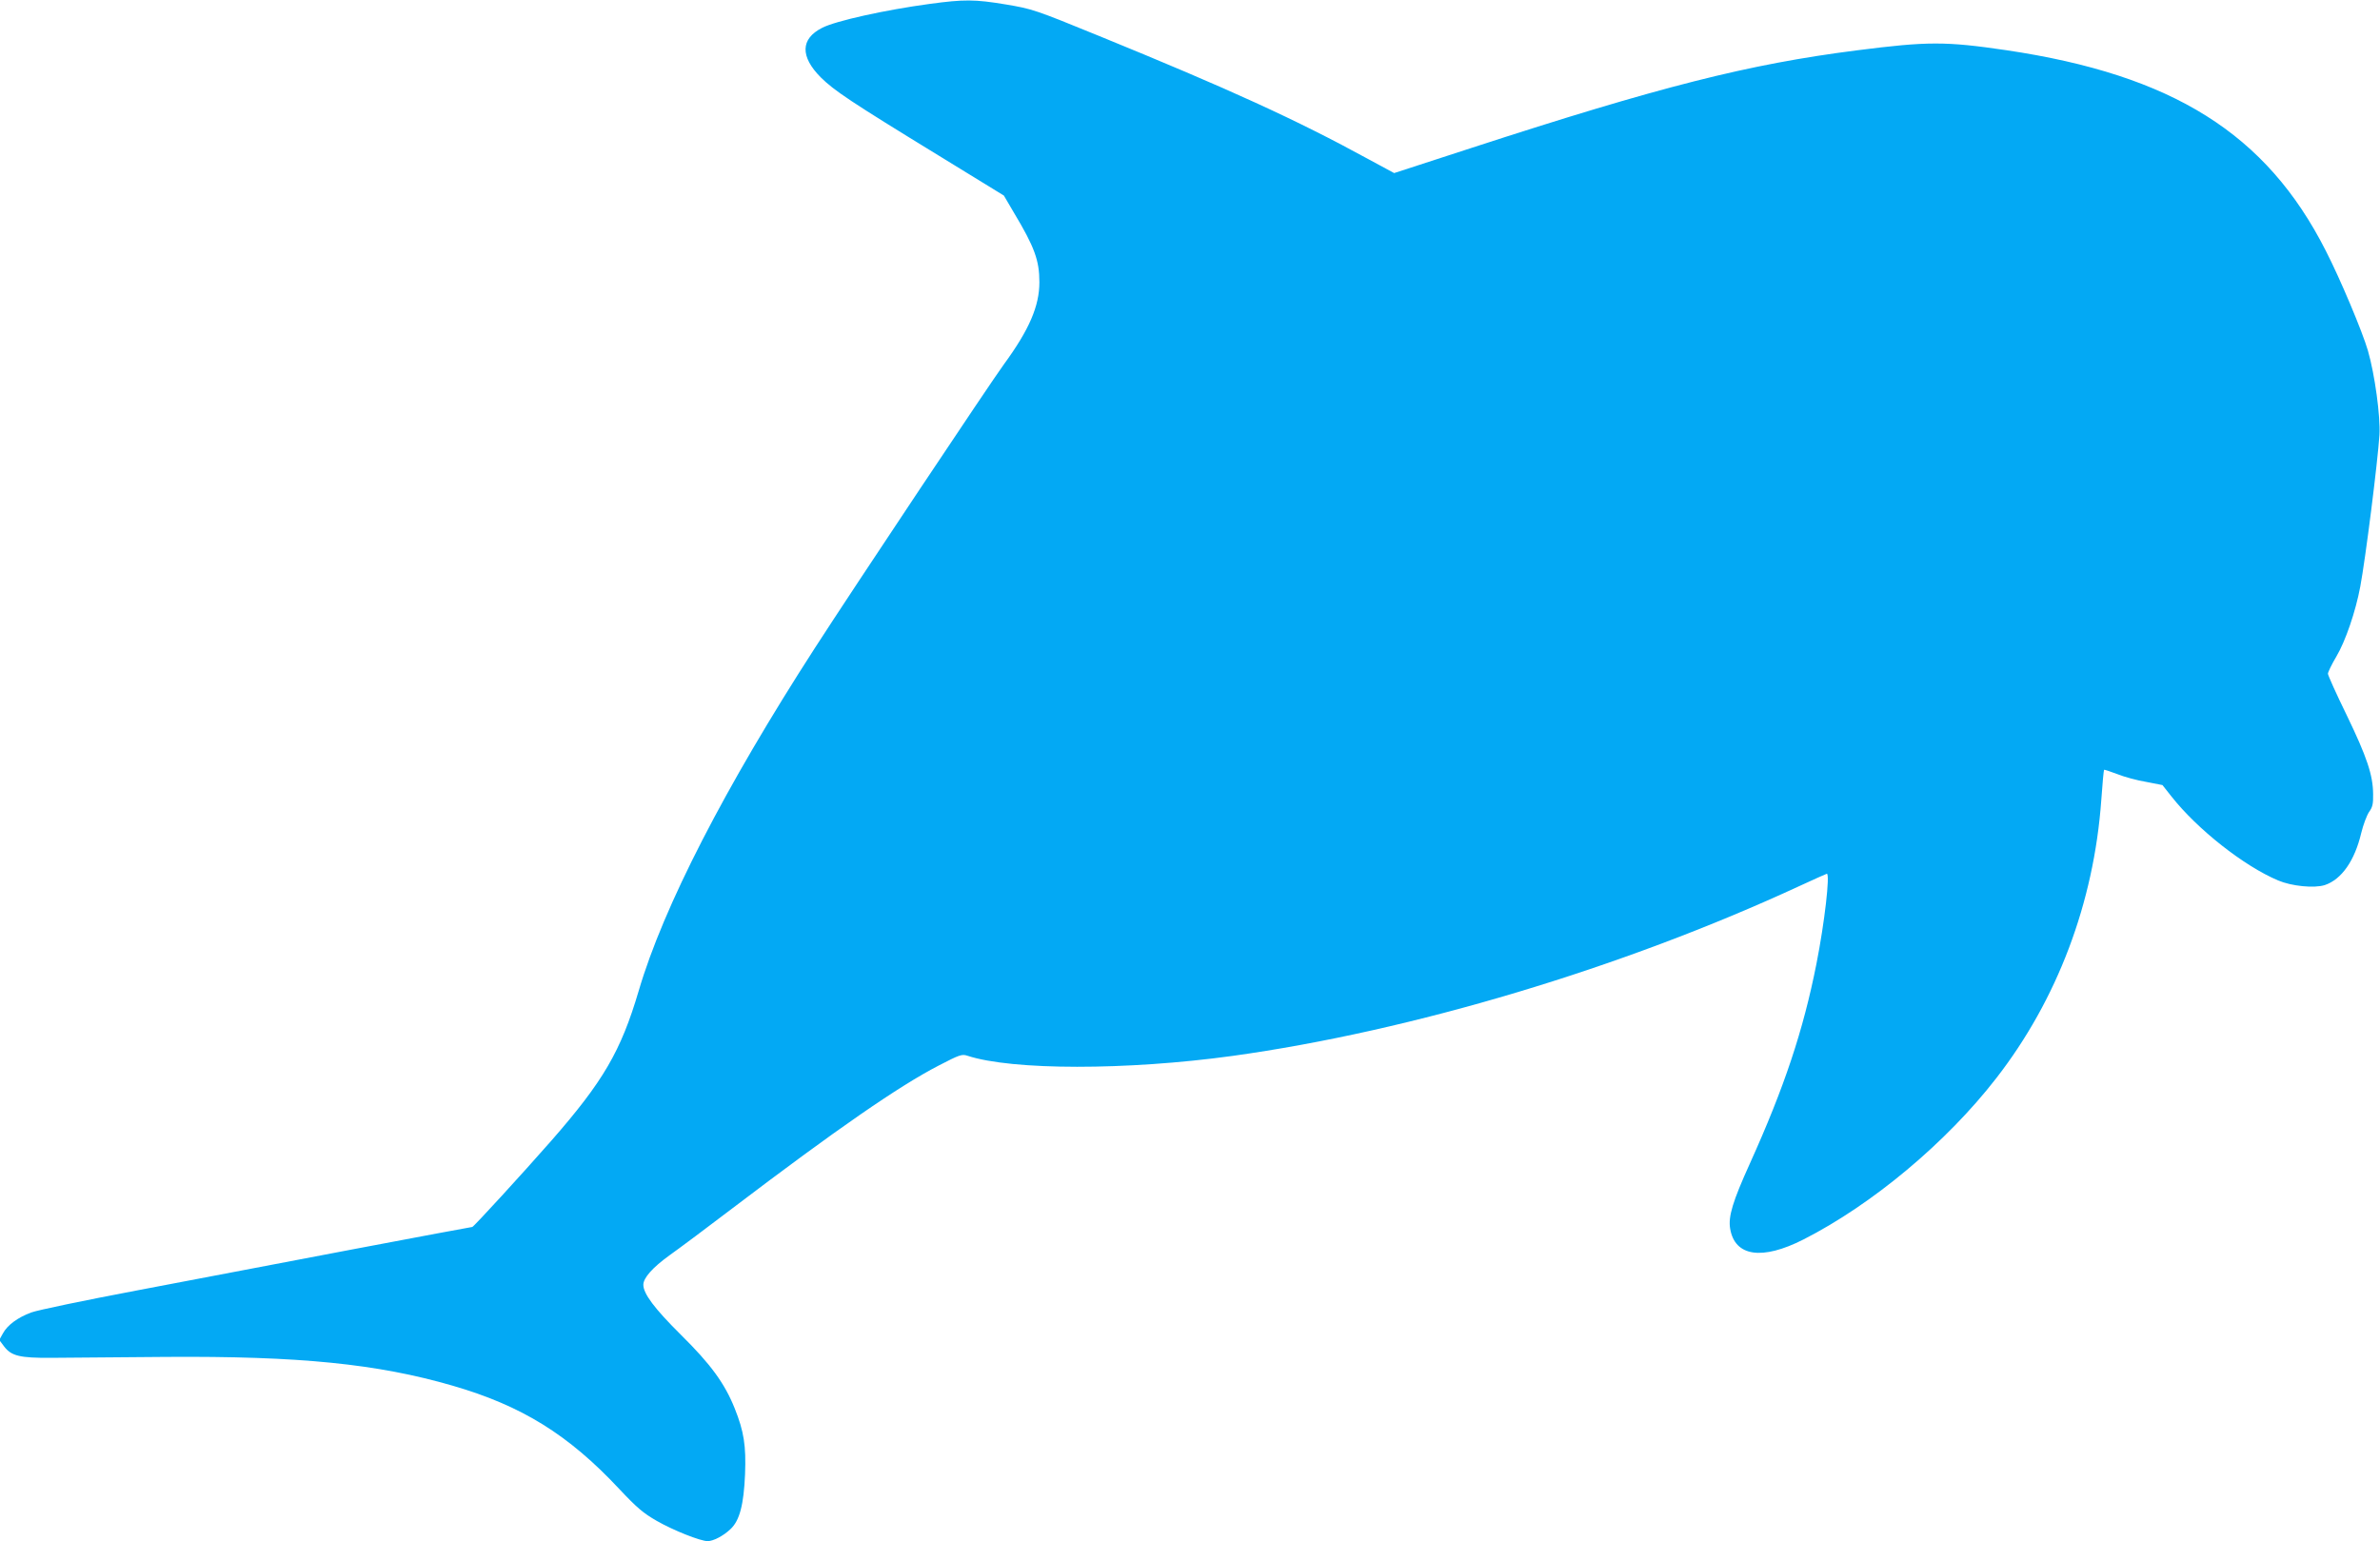
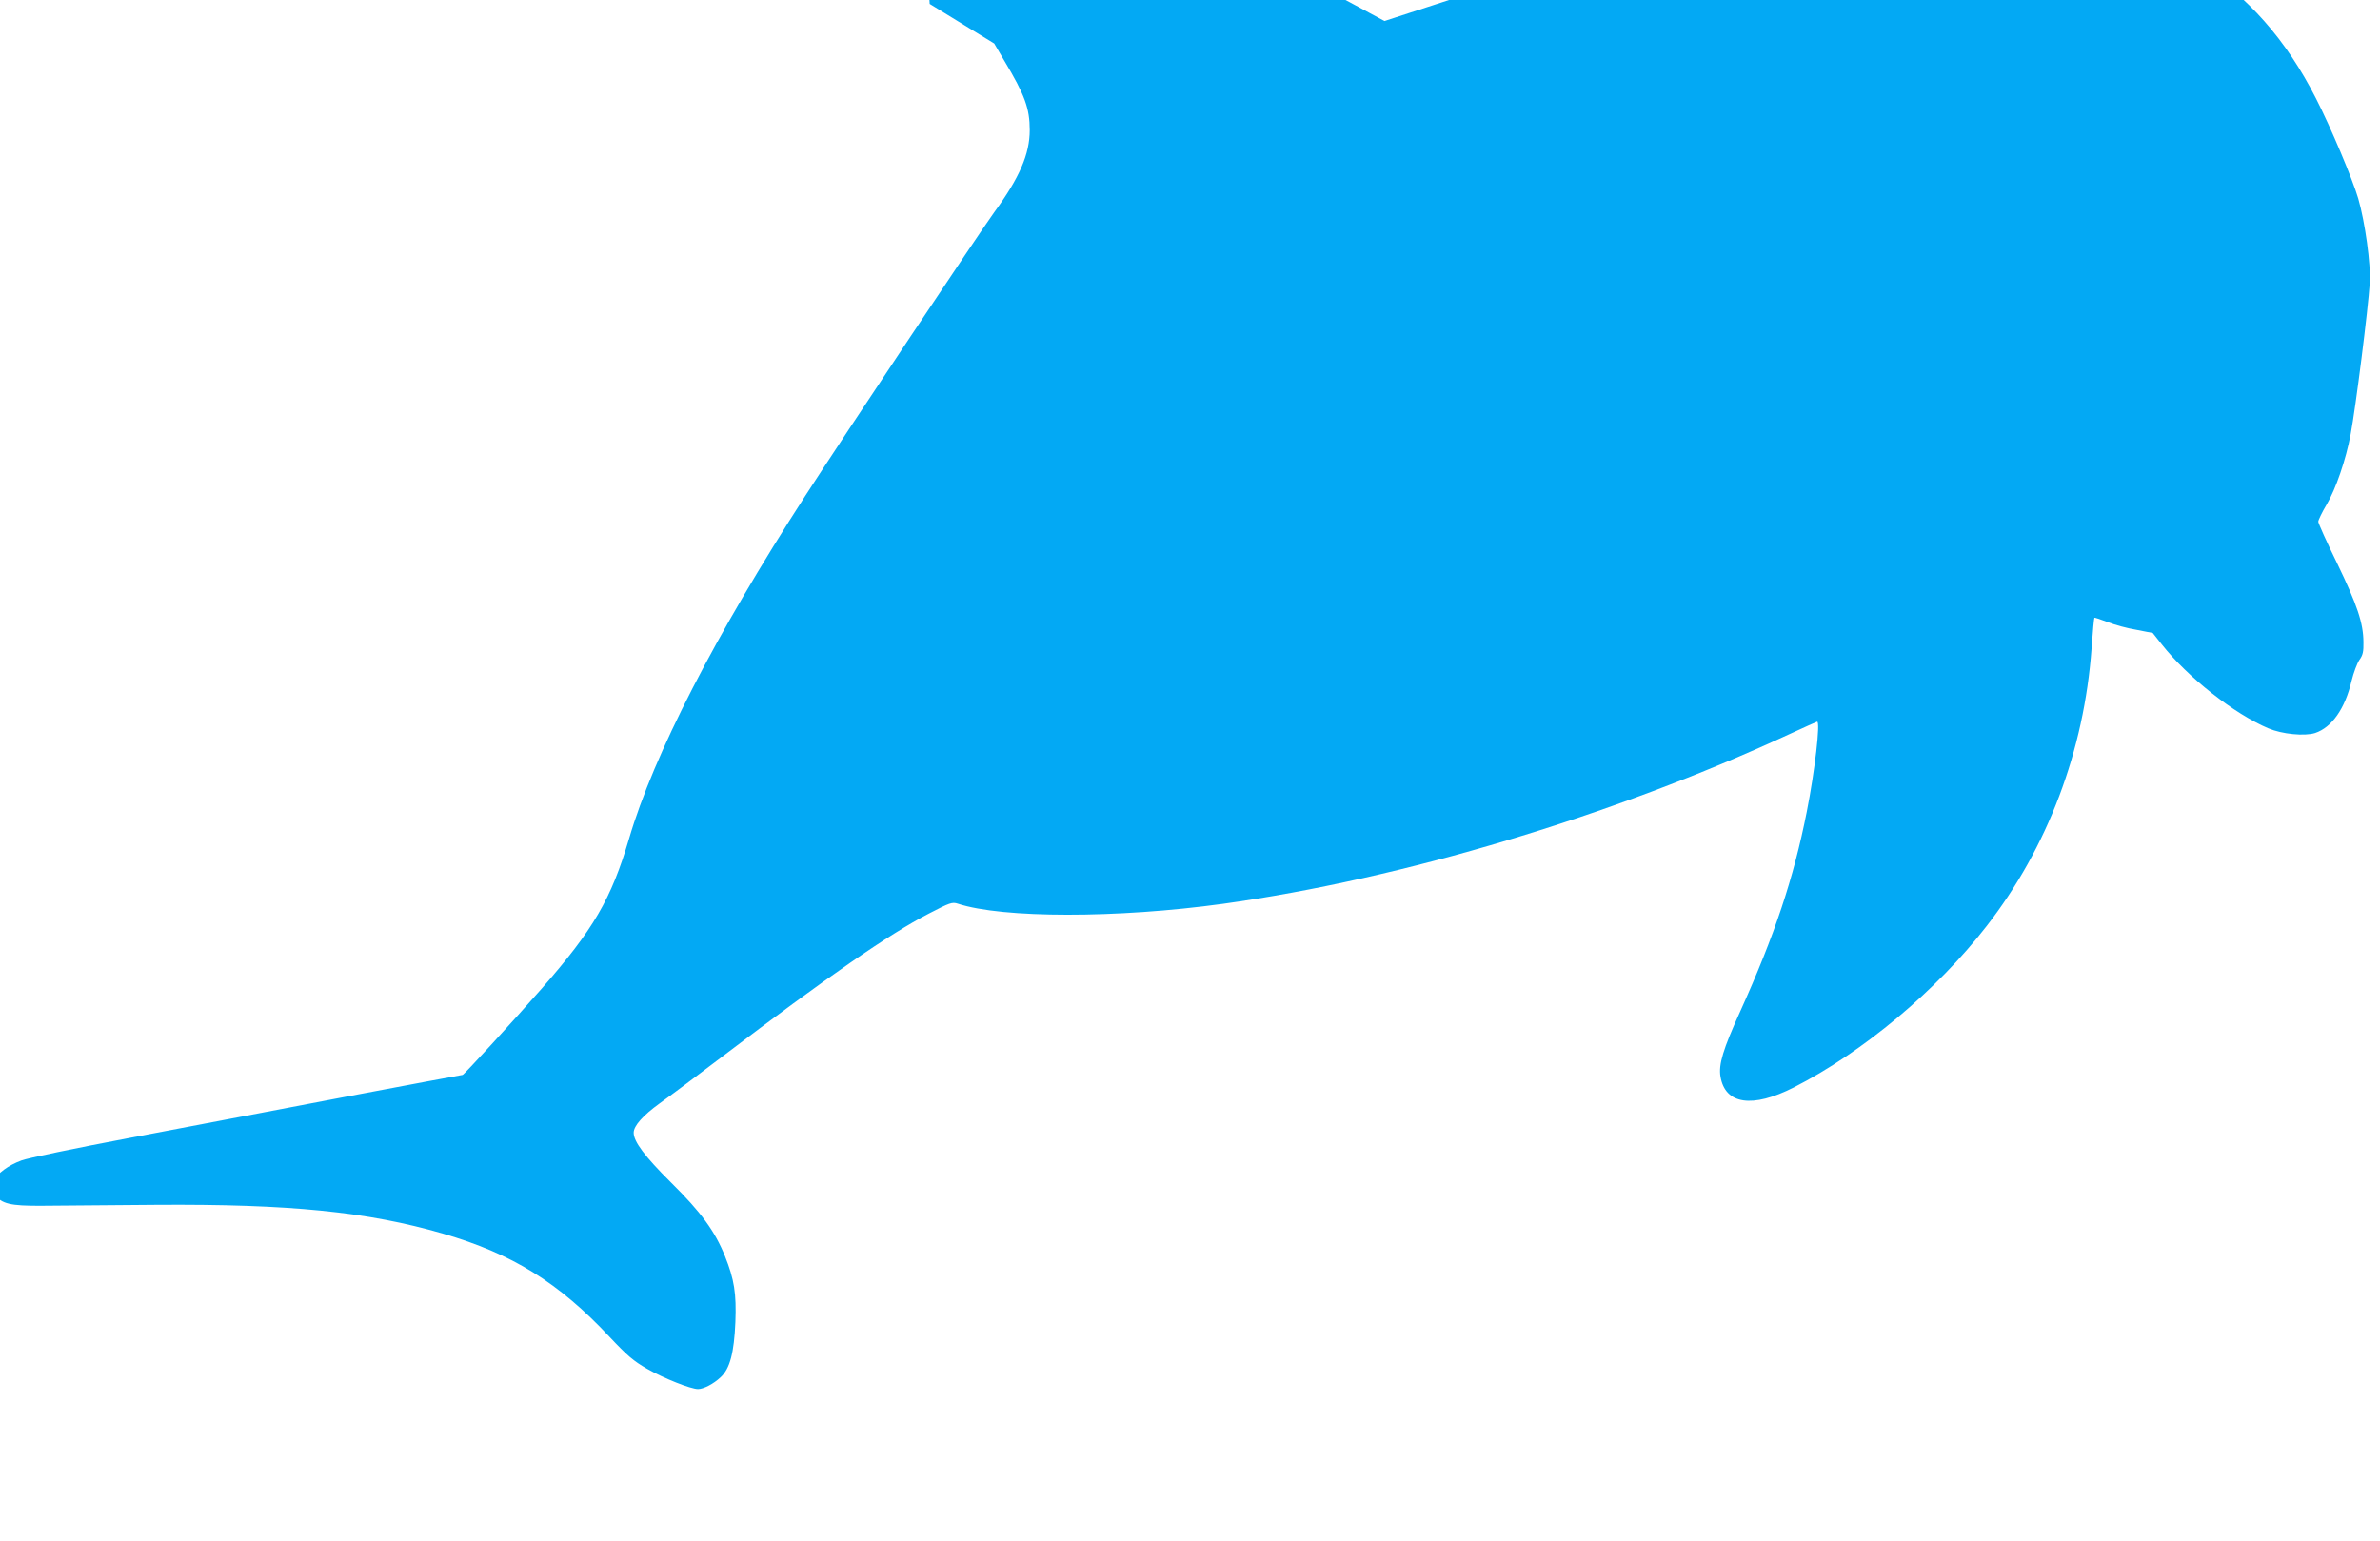
<svg xmlns="http://www.w3.org/2000/svg" version="1.0" width="1280pt" height="829pt" viewBox="0 0 1280 829" preserveAspectRatio="xMidYMid meet">
  <g transform="translate(0,829) scale(0.1,-0.1)" fill="#03a9f4" stroke="none">
-     <path d="M5000 8269 c-237 -32 -506 -91 -579 -129 -116 -59 -118 -154 -7 -266 72 -71 156 -128 638 -423 l347 -213 54 -92 c111 -185 137 -257 137 -374 0 -129 -55 -256 -191 -442 -69 -94 -803 -1195 -1016 -1525 -484 -750 -815 -1392 -948 -1845 -96 -325 -191 -487 -469 -805 -157 -179 -419 -465 -426 -465 -4 0 -293 -54 -641 -120 -349 -67 -868 -165 -1155 -220 -286 -54 -545 -108 -576 -120 -73 -27 -128 -68 -152 -112 l-20 -36 27 -36 c39 -50 84 -61 252 -60 77 1 354 3 615 5 719 5 1139 -37 1545 -155 372 -108 622 -263 896 -556 94 -100 128 -129 201 -171 89 -51 235 -109 274 -109 30 0 84 28 122 64 50 46 72 132 79 296 6 154 -6 230 -56 355 -54 134 -128 236 -290 396 -141 140 -201 220 -201 268 0 37 50 93 140 158 52 37 205 151 340 254 558 424 895 657 1108 767 112 58 125 63 155 53 241 -79 857 -79 1425 -1 966 134 2097 473 3050 914 78 36 145 66 147 66 18 0 -12 -263 -56 -485 -71 -358 -172 -662 -358 -1074 -92 -203 -117 -285 -106 -350 25 -150 171 -172 395 -58 369 188 768 521 1036 867 328 422 525 943 565 1496 6 87 13 161 15 163 1 2 34 -9 71 -23 37 -15 107 -34 156 -42 l87 -17 49 -62 c138 -175 388 -373 573 -451 73 -31 194 -43 251 -25 90 30 161 131 196 280 11 45 30 95 42 113 19 26 23 44 22 97 -1 102 -33 198 -142 424 -56 114 -101 215 -101 223 0 8 20 50 45 92 49 82 104 243 129 377 28 149 94 673 103 815 6 100 -25 326 -62 454 -30 103 -148 384 -227 538 -320 630 -823 945 -1718 1078 -327 48 -421 48 -805 -1 -581 -74 -1058 -195 -2069 -524 l-418 -136 -137 74 c-387 212 -753 379 -1451 664 -345 141 -358 145 -500 169 -168 28 -225 28 -410 3z" />
+     <path d="M5000 8269 l347 -213 54 -92 c111 -185 137 -257 137 -374 0 -129 -55 -256 -191 -442 -69 -94 -803 -1195 -1016 -1525 -484 -750 -815 -1392 -948 -1845 -96 -325 -191 -487 -469 -805 -157 -179 -419 -465 -426 -465 -4 0 -293 -54 -641 -120 -349 -67 -868 -165 -1155 -220 -286 -54 -545 -108 -576 -120 -73 -27 -128 -68 -152 -112 l-20 -36 27 -36 c39 -50 84 -61 252 -60 77 1 354 3 615 5 719 5 1139 -37 1545 -155 372 -108 622 -263 896 -556 94 -100 128 -129 201 -171 89 -51 235 -109 274 -109 30 0 84 28 122 64 50 46 72 132 79 296 6 154 -6 230 -56 355 -54 134 -128 236 -290 396 -141 140 -201 220 -201 268 0 37 50 93 140 158 52 37 205 151 340 254 558 424 895 657 1108 767 112 58 125 63 155 53 241 -79 857 -79 1425 -1 966 134 2097 473 3050 914 78 36 145 66 147 66 18 0 -12 -263 -56 -485 -71 -358 -172 -662 -358 -1074 -92 -203 -117 -285 -106 -350 25 -150 171 -172 395 -58 369 188 768 521 1036 867 328 422 525 943 565 1496 6 87 13 161 15 163 1 2 34 -9 71 -23 37 -15 107 -34 156 -42 l87 -17 49 -62 c138 -175 388 -373 573 -451 73 -31 194 -43 251 -25 90 30 161 131 196 280 11 45 30 95 42 113 19 26 23 44 22 97 -1 102 -33 198 -142 424 -56 114 -101 215 -101 223 0 8 20 50 45 92 49 82 104 243 129 377 28 149 94 673 103 815 6 100 -25 326 -62 454 -30 103 -148 384 -227 538 -320 630 -823 945 -1718 1078 -327 48 -421 48 -805 -1 -581 -74 -1058 -195 -2069 -524 l-418 -136 -137 74 c-387 212 -753 379 -1451 664 -345 141 -358 145 -500 169 -168 28 -225 28 -410 3z" />
  </g>
</svg>